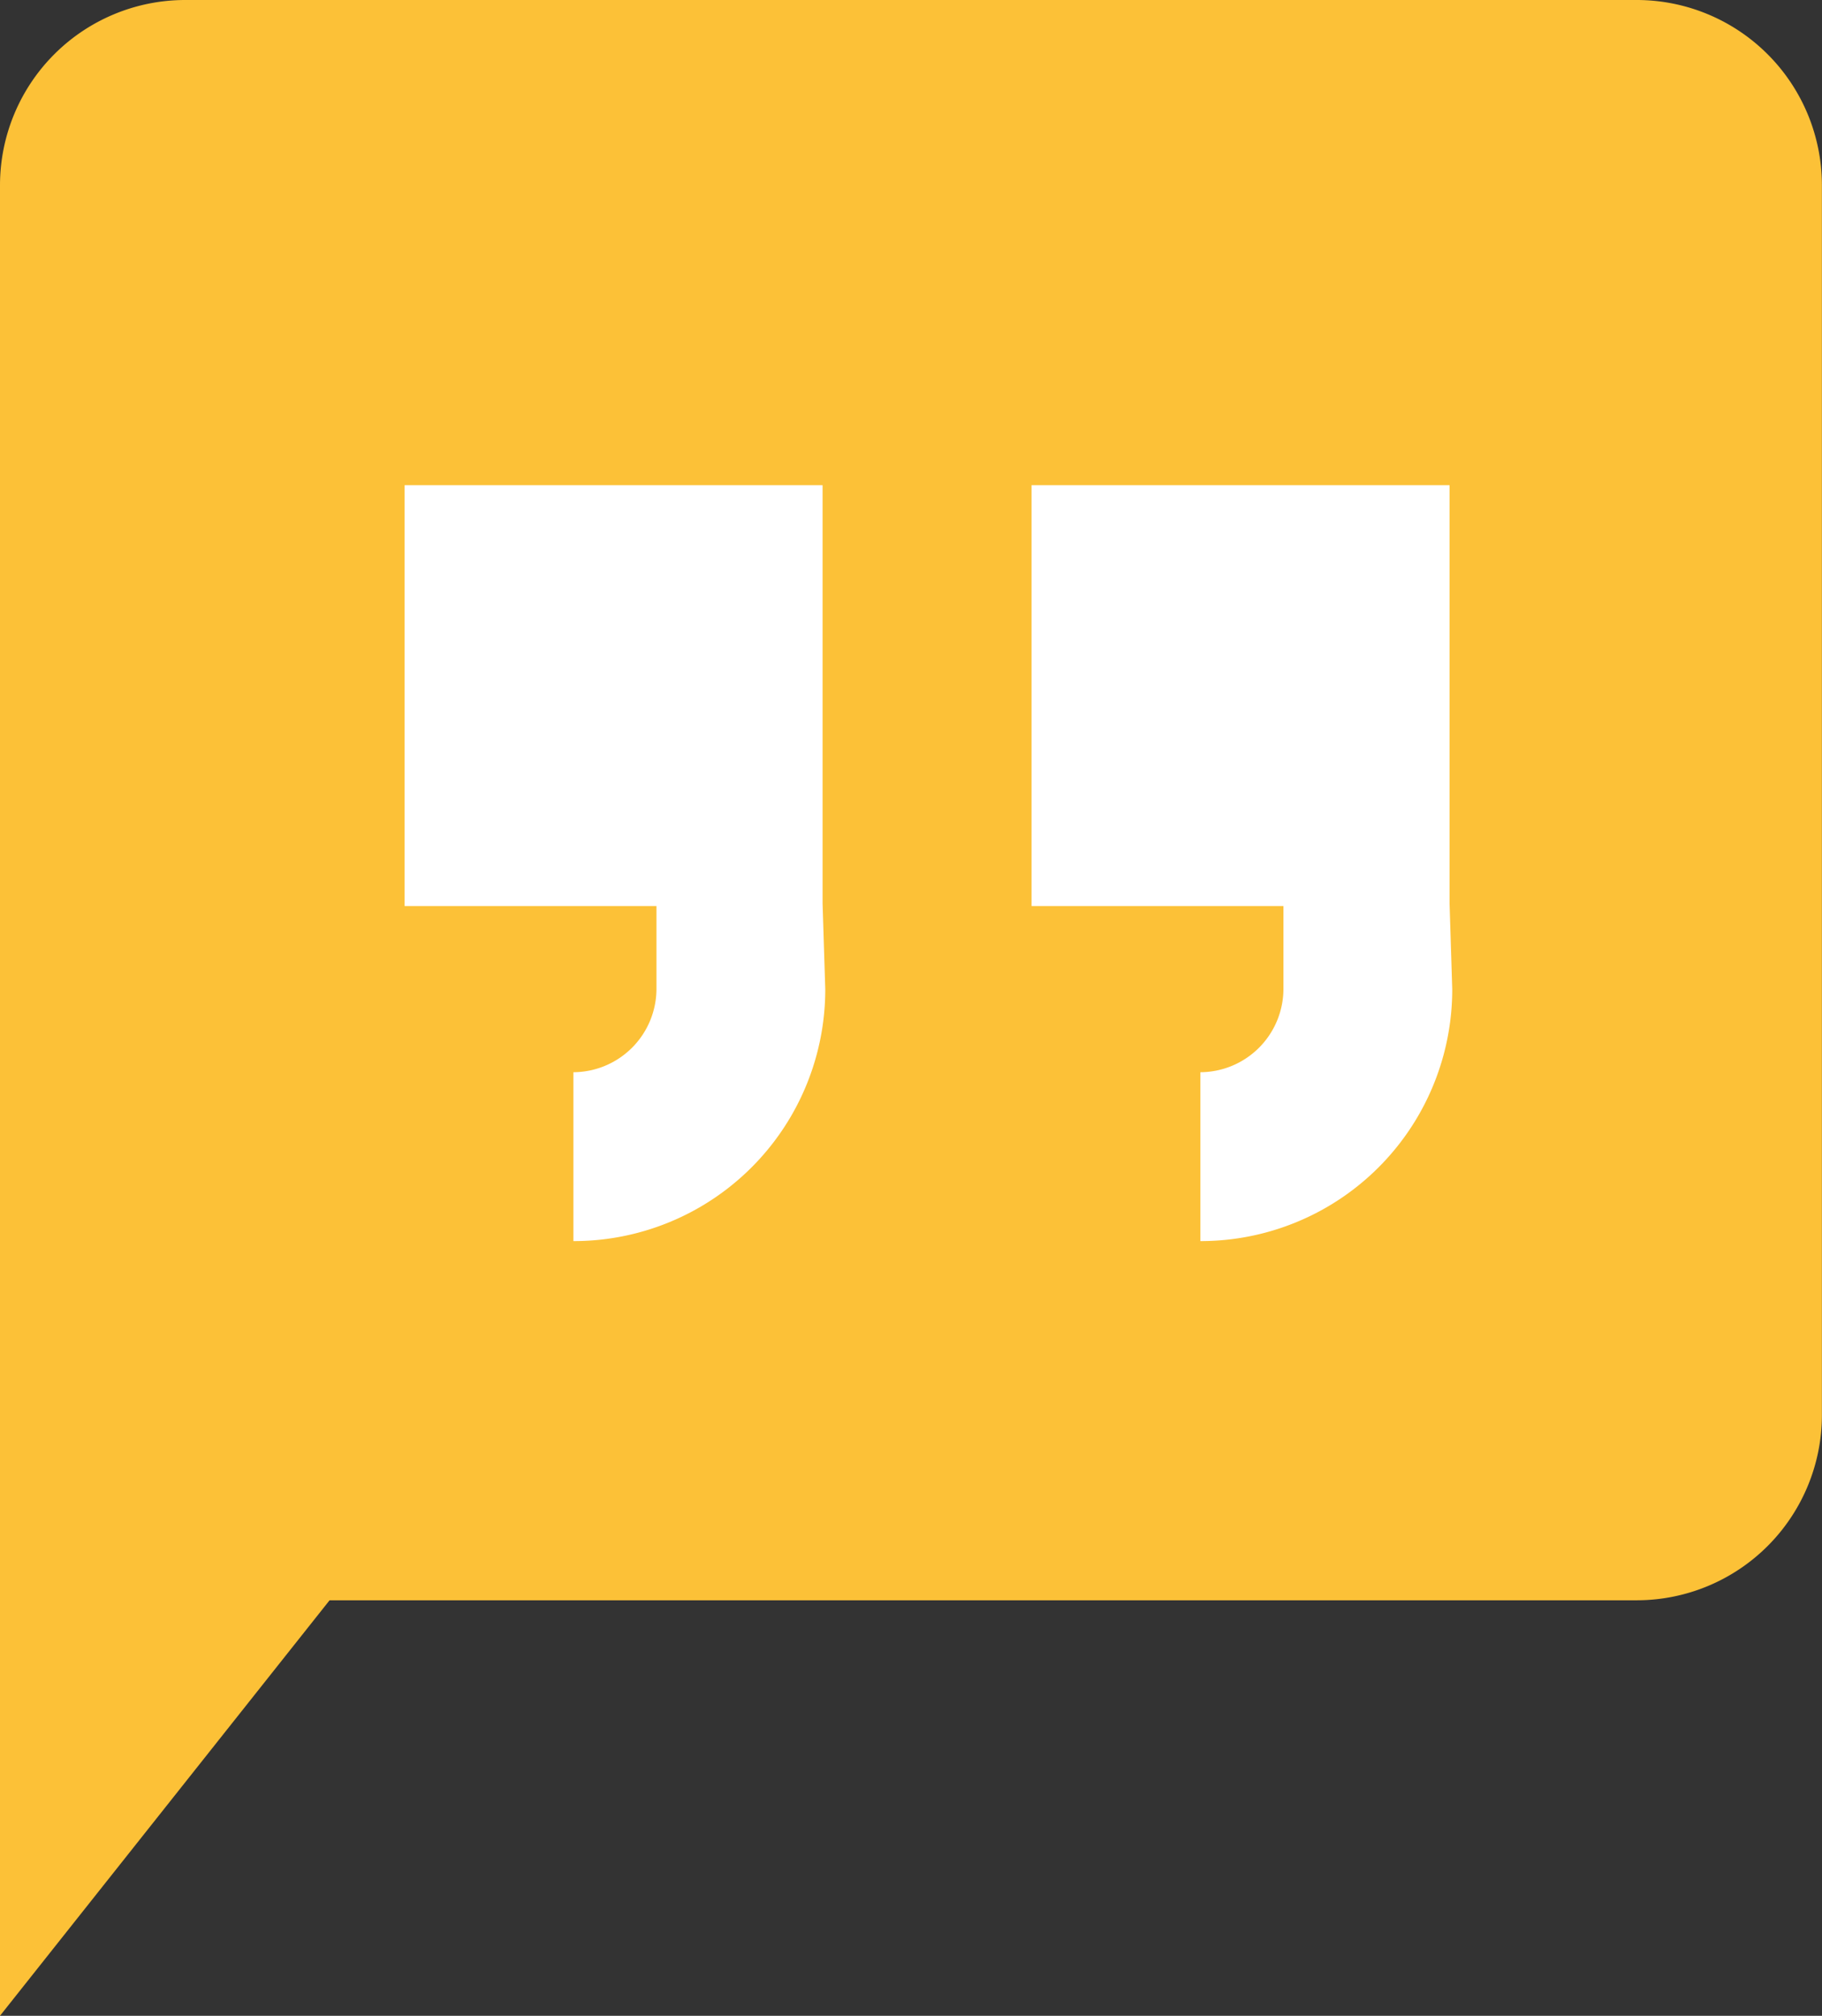
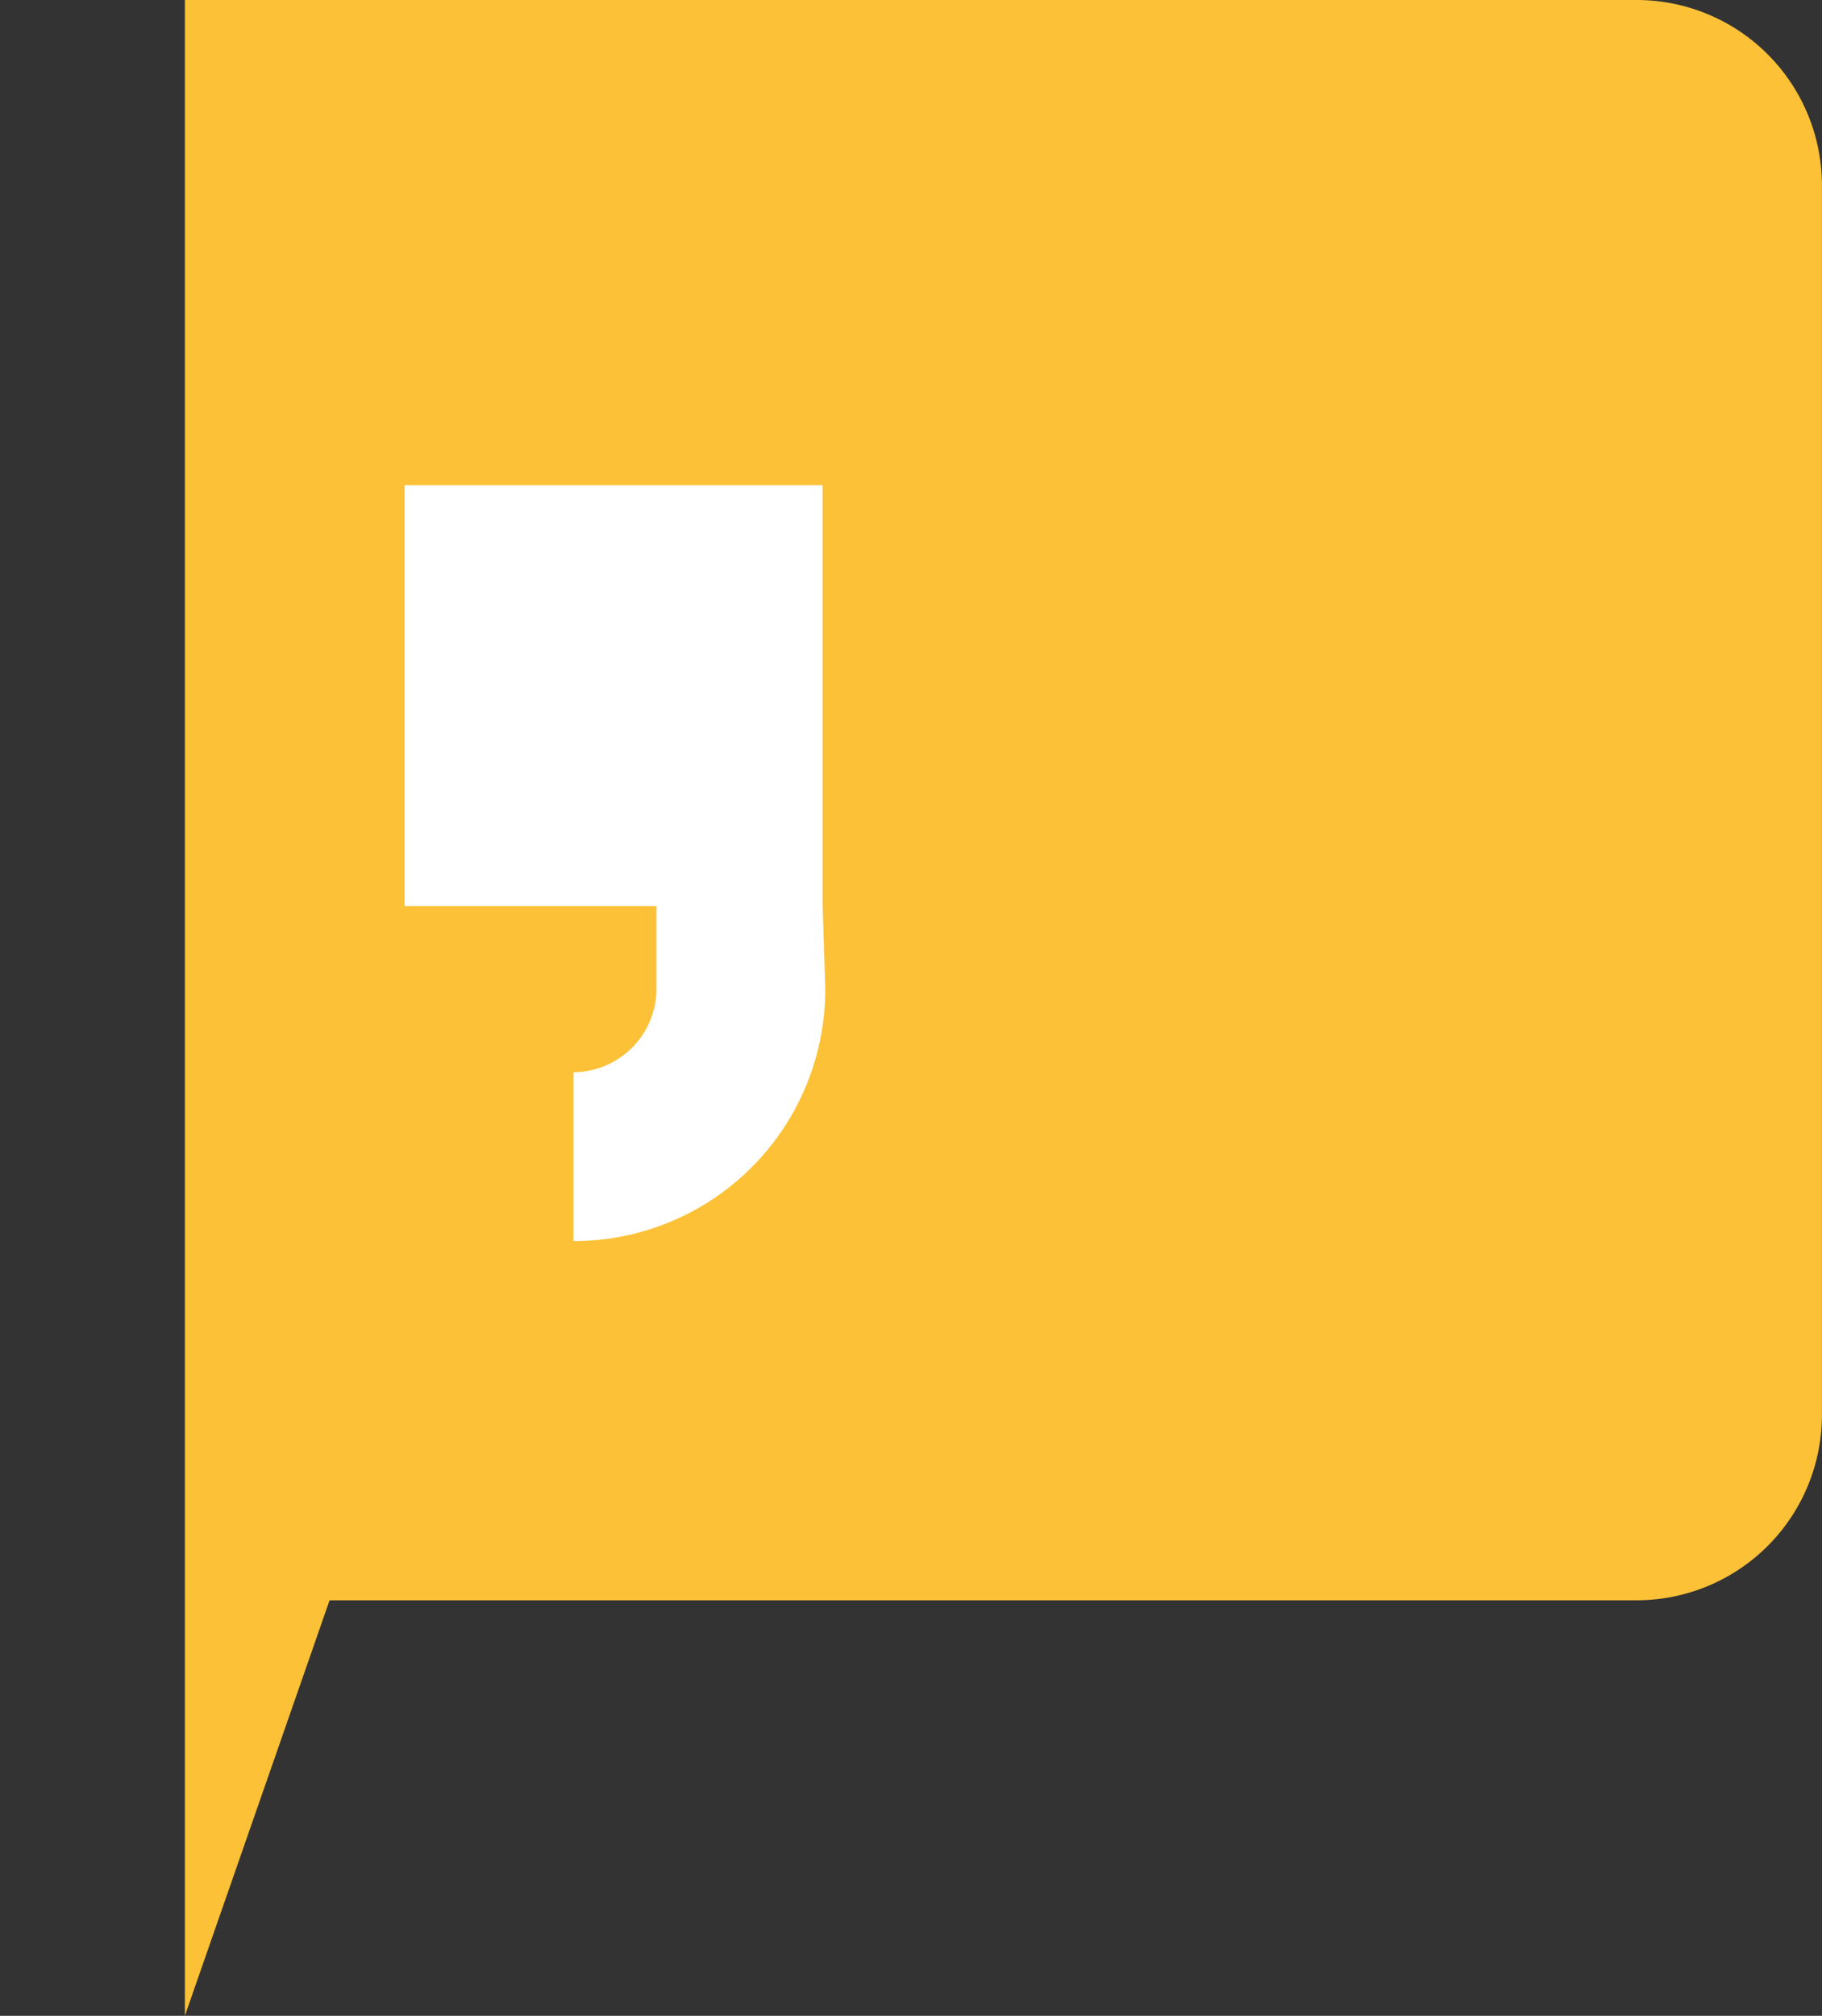
<svg xmlns="http://www.w3.org/2000/svg" id="Group_1341" data-name="Group 1341" viewBox="0 0 81.383 90">
  <rect x="0" y="0" width="81.383" height="90" fill="#333333" stroke="none" />
  <defs>
    <style>
      .cls-1 {
        fill: #fcc137;
      }

      .cls-2 {
        fill: #fff;
      }
    </style>
  </defs>
  <g id="Group_2345" data-name="Group 2345">
-     <path id="Path_1115" data-name="Path 1115" class="cls-1" d="M73.125,0H8.258A8.275,8.275,0,0,0,0,8.258V90L14.721,71.449h58.4a8.275,8.275,0,0,0,8.258-8.258V8.258A8.275,8.275,0,0,0,73.125,0Z" />
-     <path id="path5156_2_" class="cls-2" d="M57.29,40.6A11.237,11.237,0,0,1,46.04,51.85V44.31a3.729,3.729,0,0,0,3.71-3.71V36.89H38.5V18.1H57.17V36.77Z" transform="translate(7.577 3.562)" />
+     <path id="Path_1115" data-name="Path 1115" class="cls-1" d="M73.125,0H8.258V90L14.721,71.449h58.4a8.275,8.275,0,0,0,8.258-8.258V8.258A8.275,8.275,0,0,0,73.125,0Z" />
    <path id="path5158_2_" class="cls-2" d="M33.89,40.6A11.237,11.237,0,0,1,22.64,51.85V44.31a3.729,3.729,0,0,0,3.71-3.71V36.89H15.1V18.1H33.77V36.77Z" transform="translate(2.972 3.562)" />
  </g>
</svg>